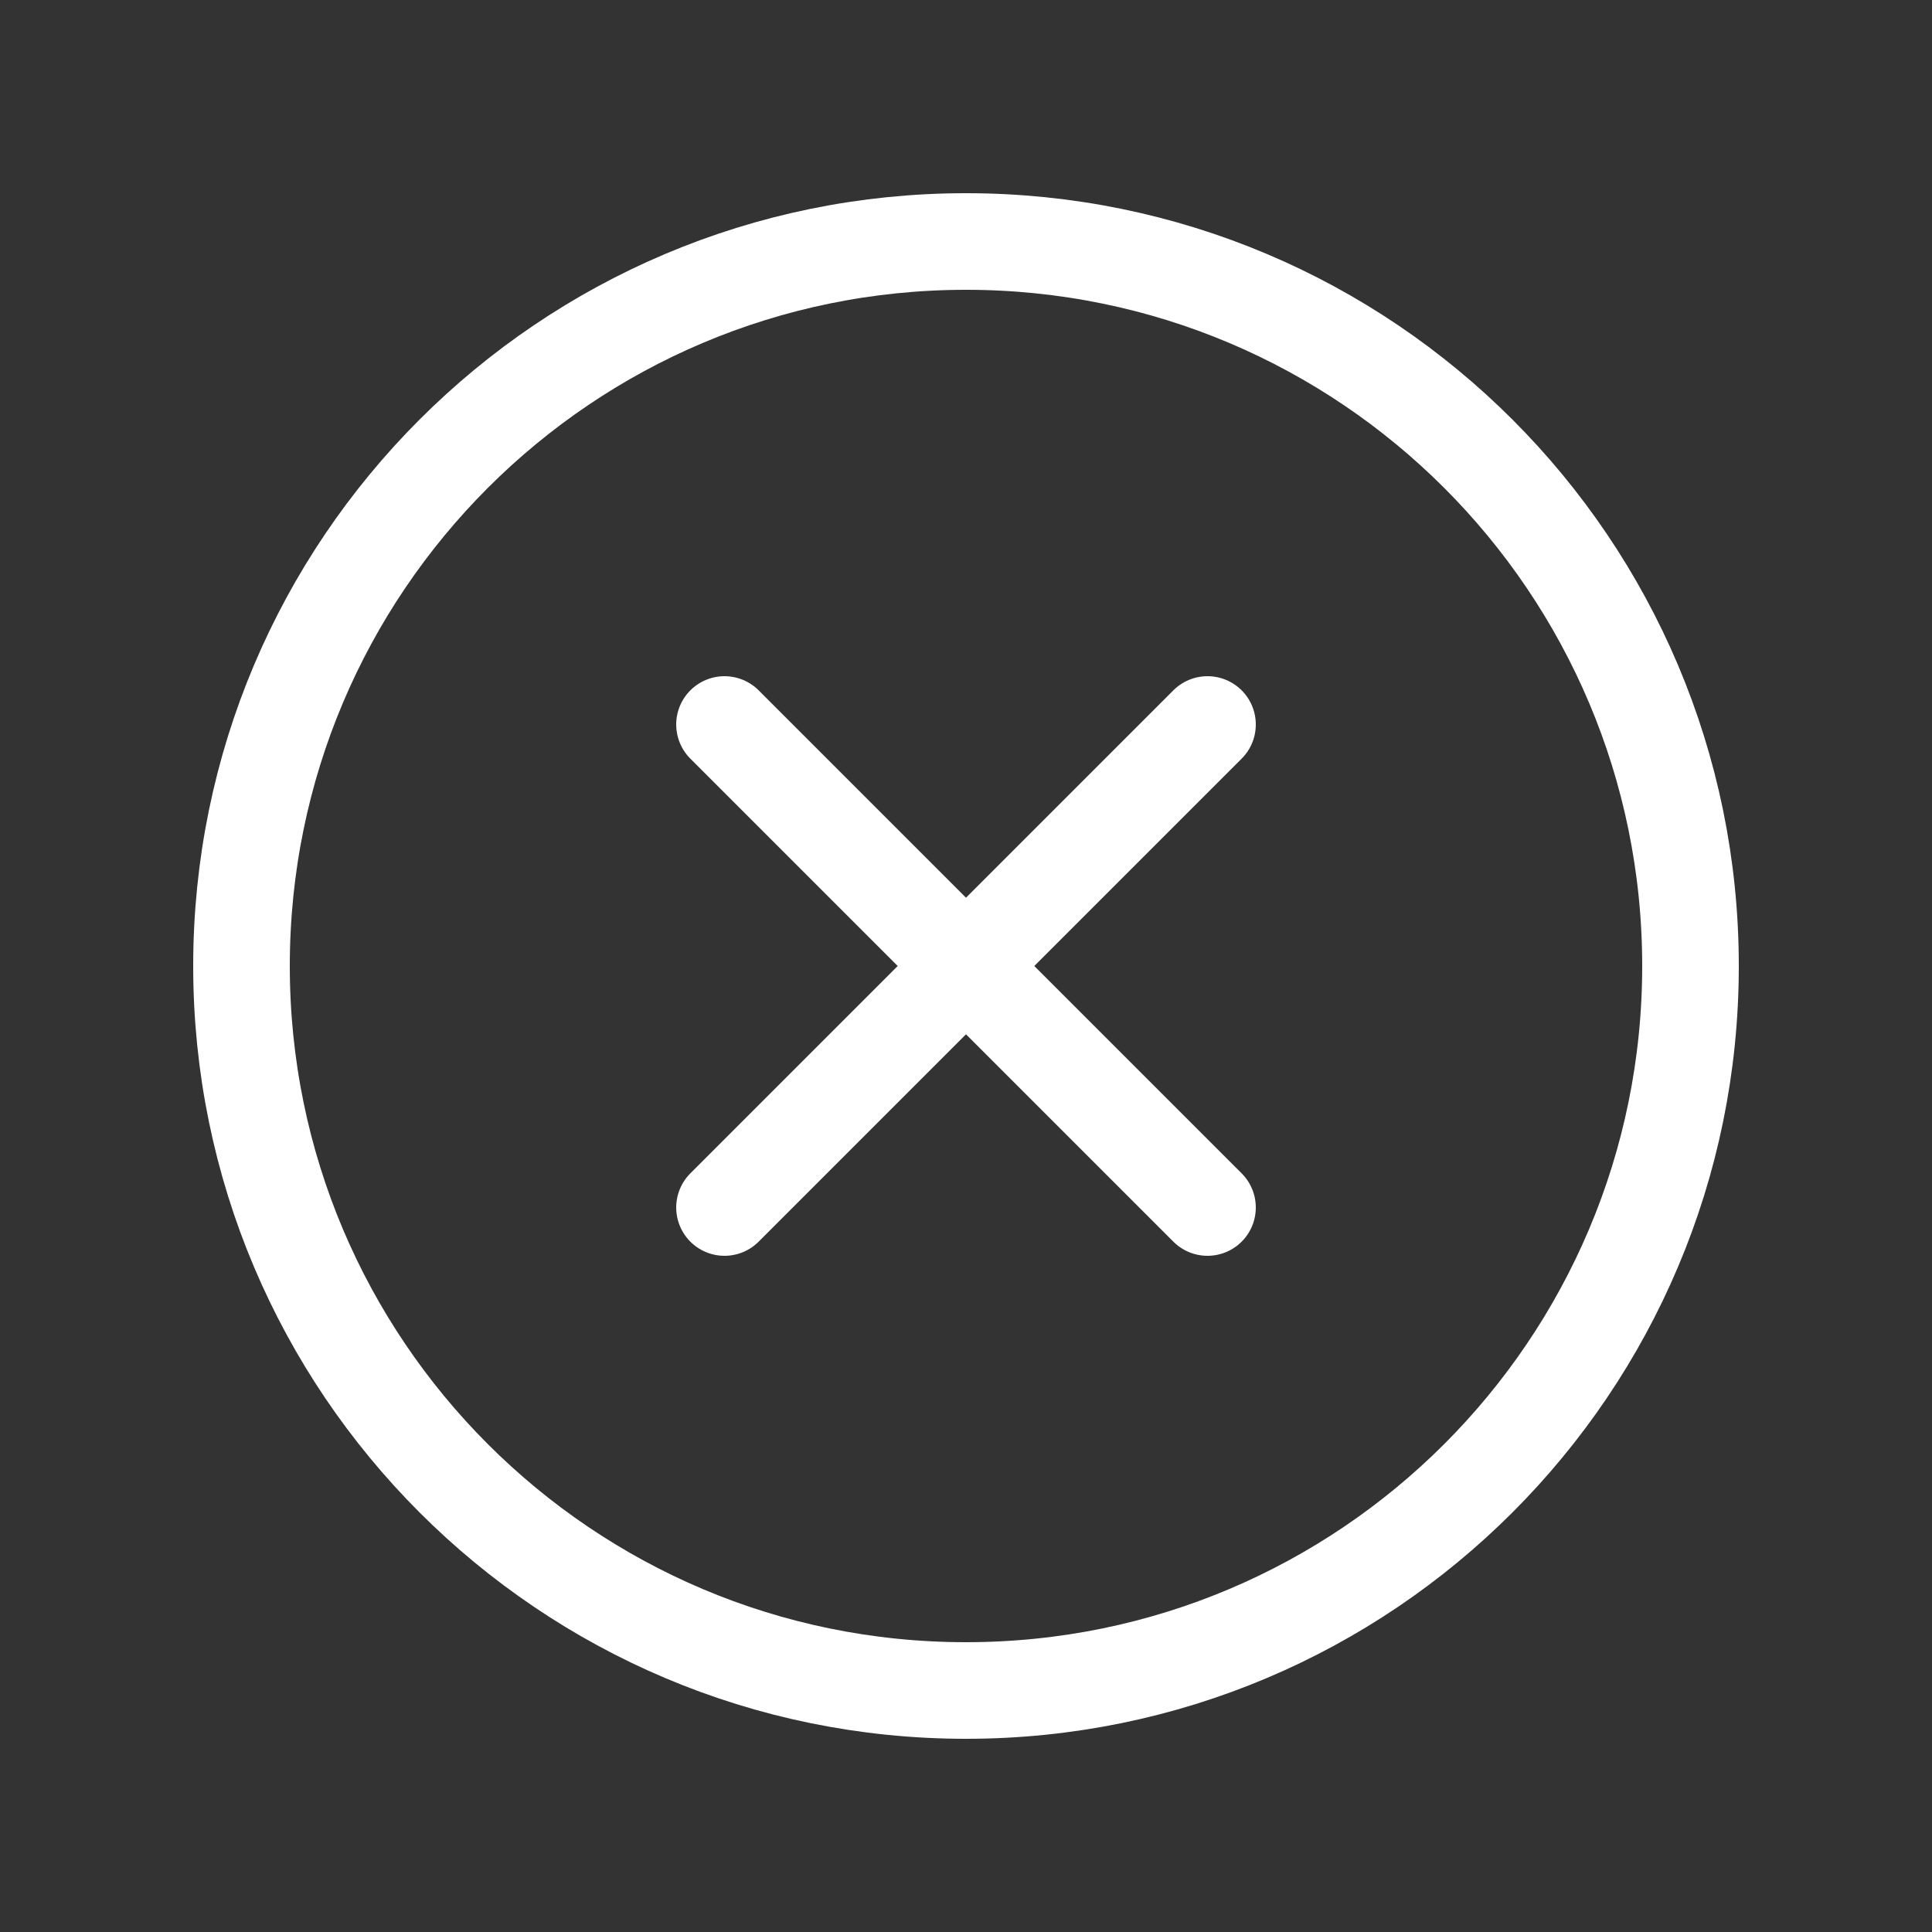
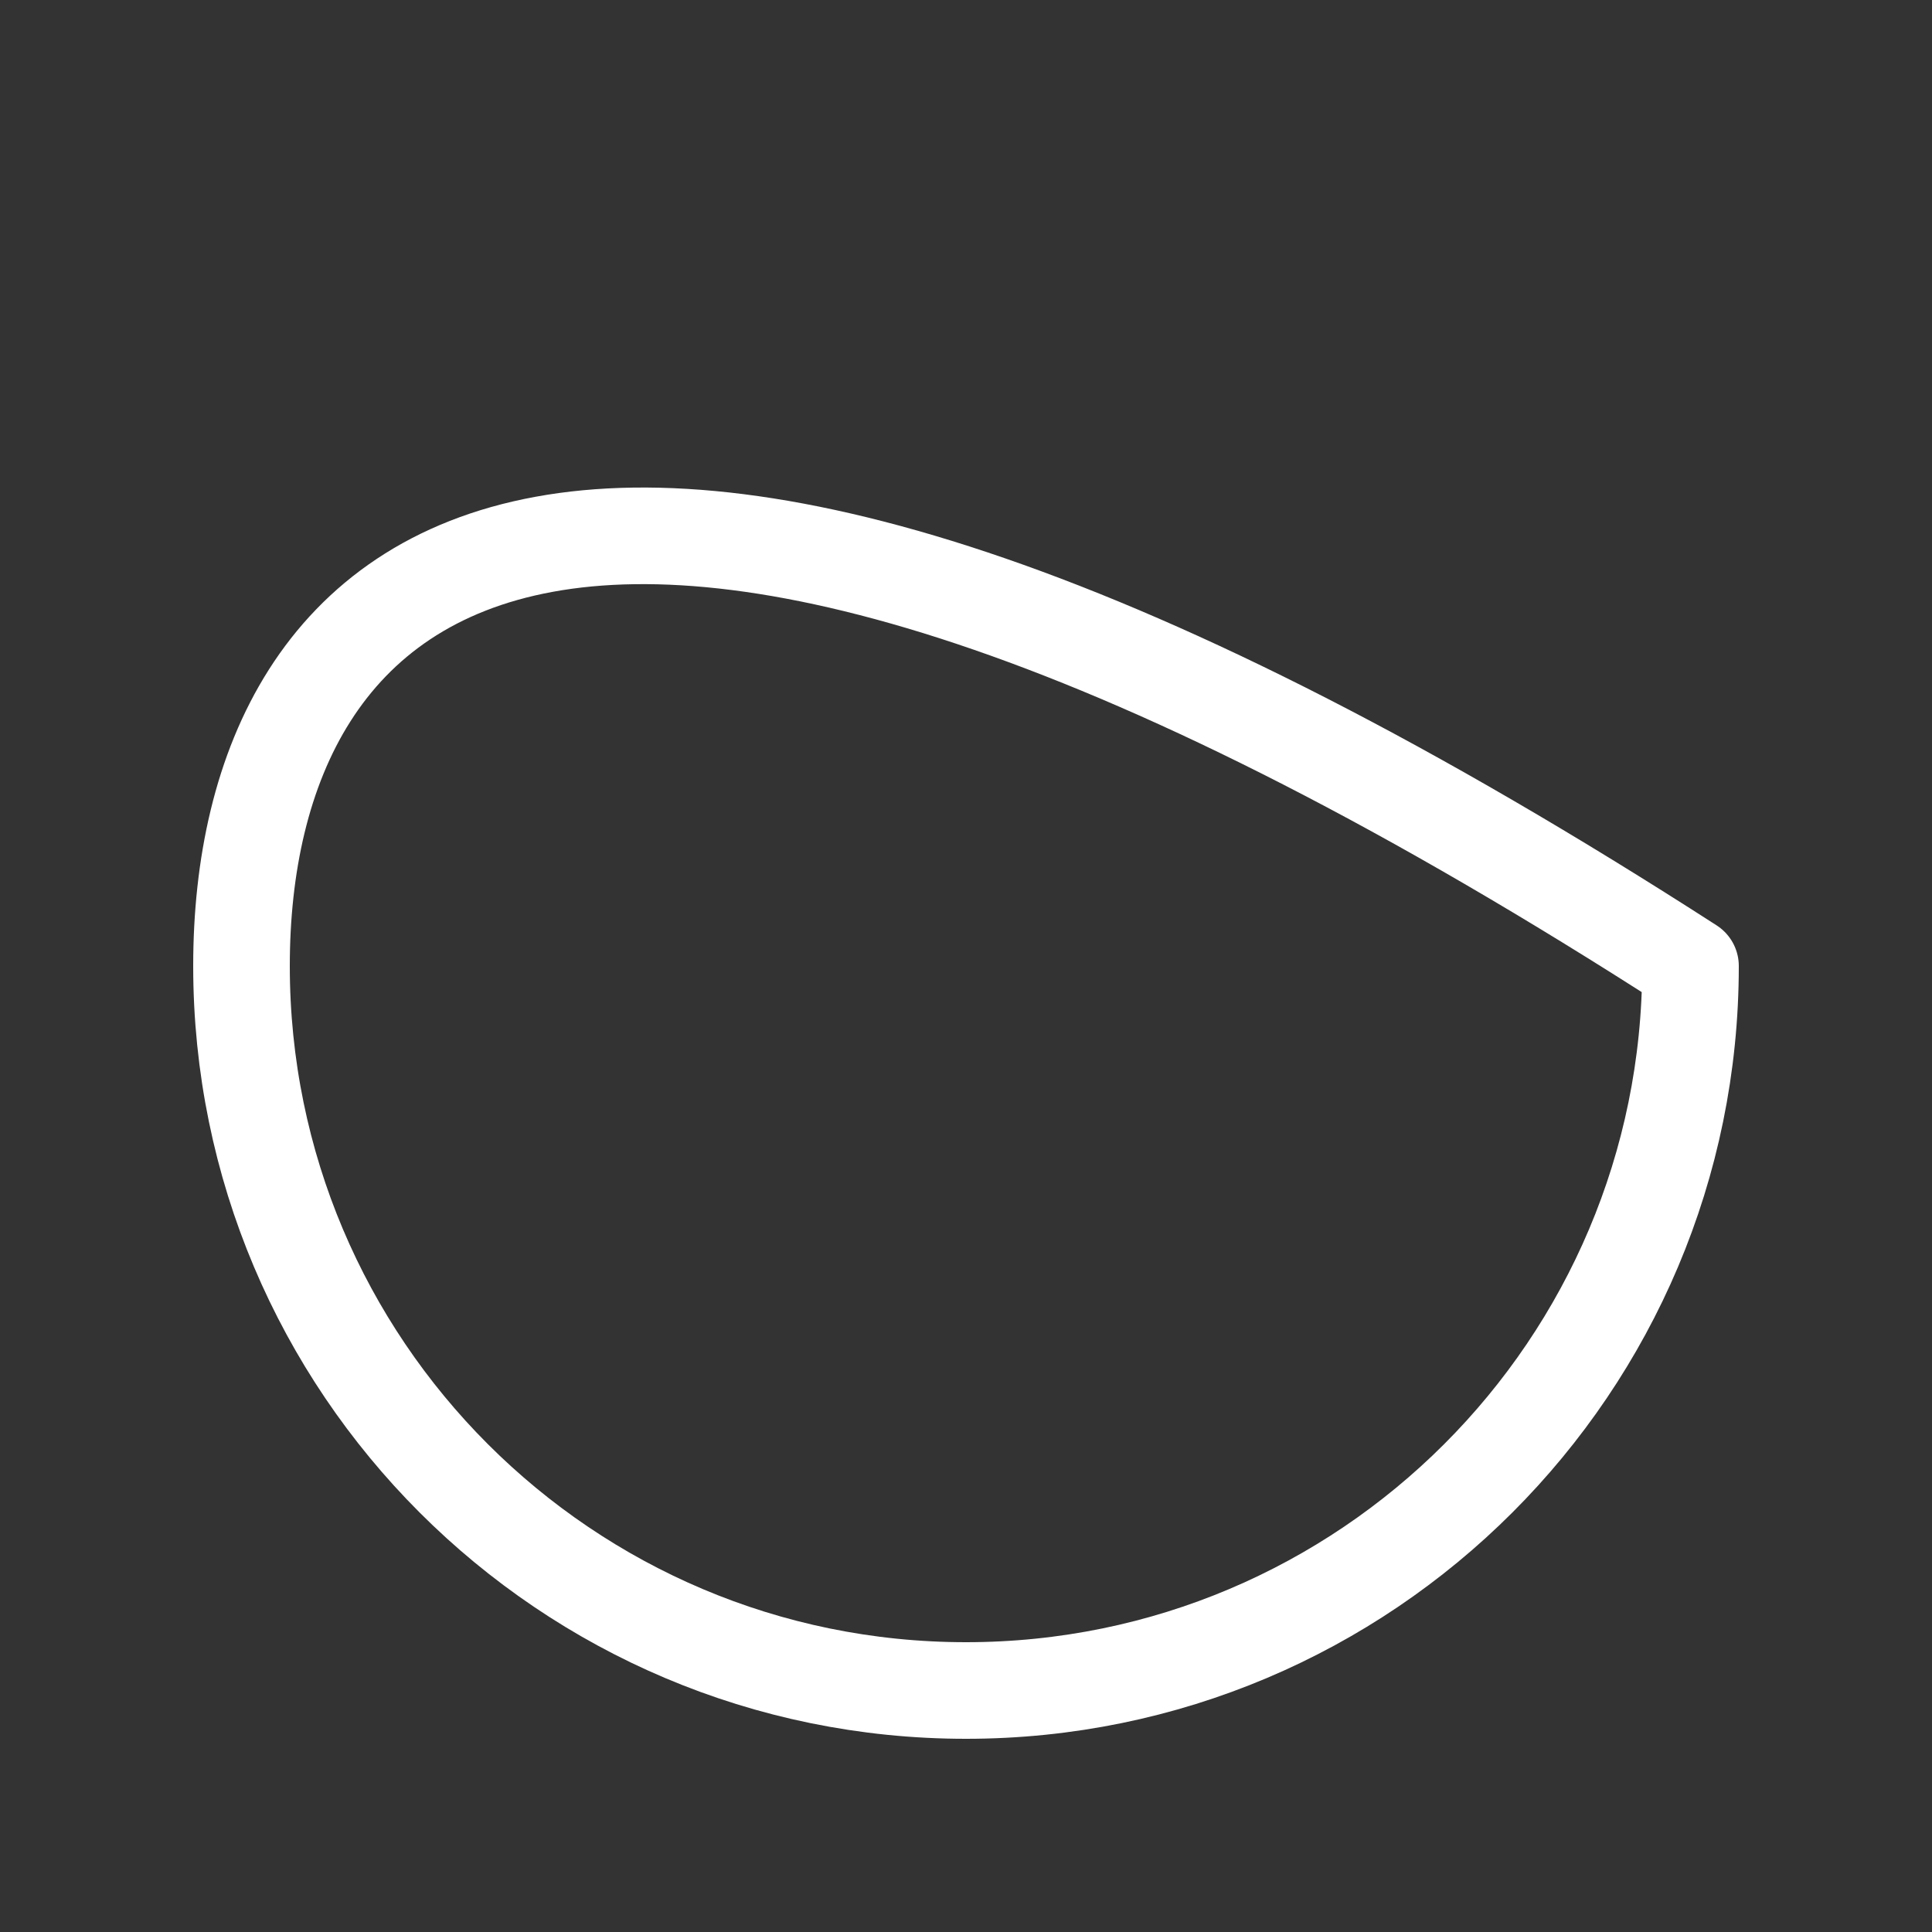
<svg xmlns="http://www.w3.org/2000/svg" width="40" height="40" viewBox="0 0 40 40" fill="none">
  <rect x="0" y="0" width="40" height="40" fill="#333333" stroke="none" />
-   <path d="M20 35C28.284 35 35 28.284 35 20C35 11.716 28.284 5 20 5C11.716 5 5 11.716 5 20C5 28.284 11.716 35 20 35Z" stroke="white" stroke-width="2" stroke-linecap="round" stroke-linejoin="round" />
-   <path d="M25 15L15 25" stroke="white" stroke-width="2" stroke-linecap="round" stroke-linejoin="round" />
-   <path d="M25 25L15 15" stroke="white" stroke-width="2" stroke-linecap="round" stroke-linejoin="round" />
+   <path d="M20 35C28.284 35 35 28.284 35 20C11.716 5 5 11.716 5 20C5 28.284 11.716 35 20 35Z" stroke="white" stroke-width="2" stroke-linecap="round" stroke-linejoin="round" />
</svg>